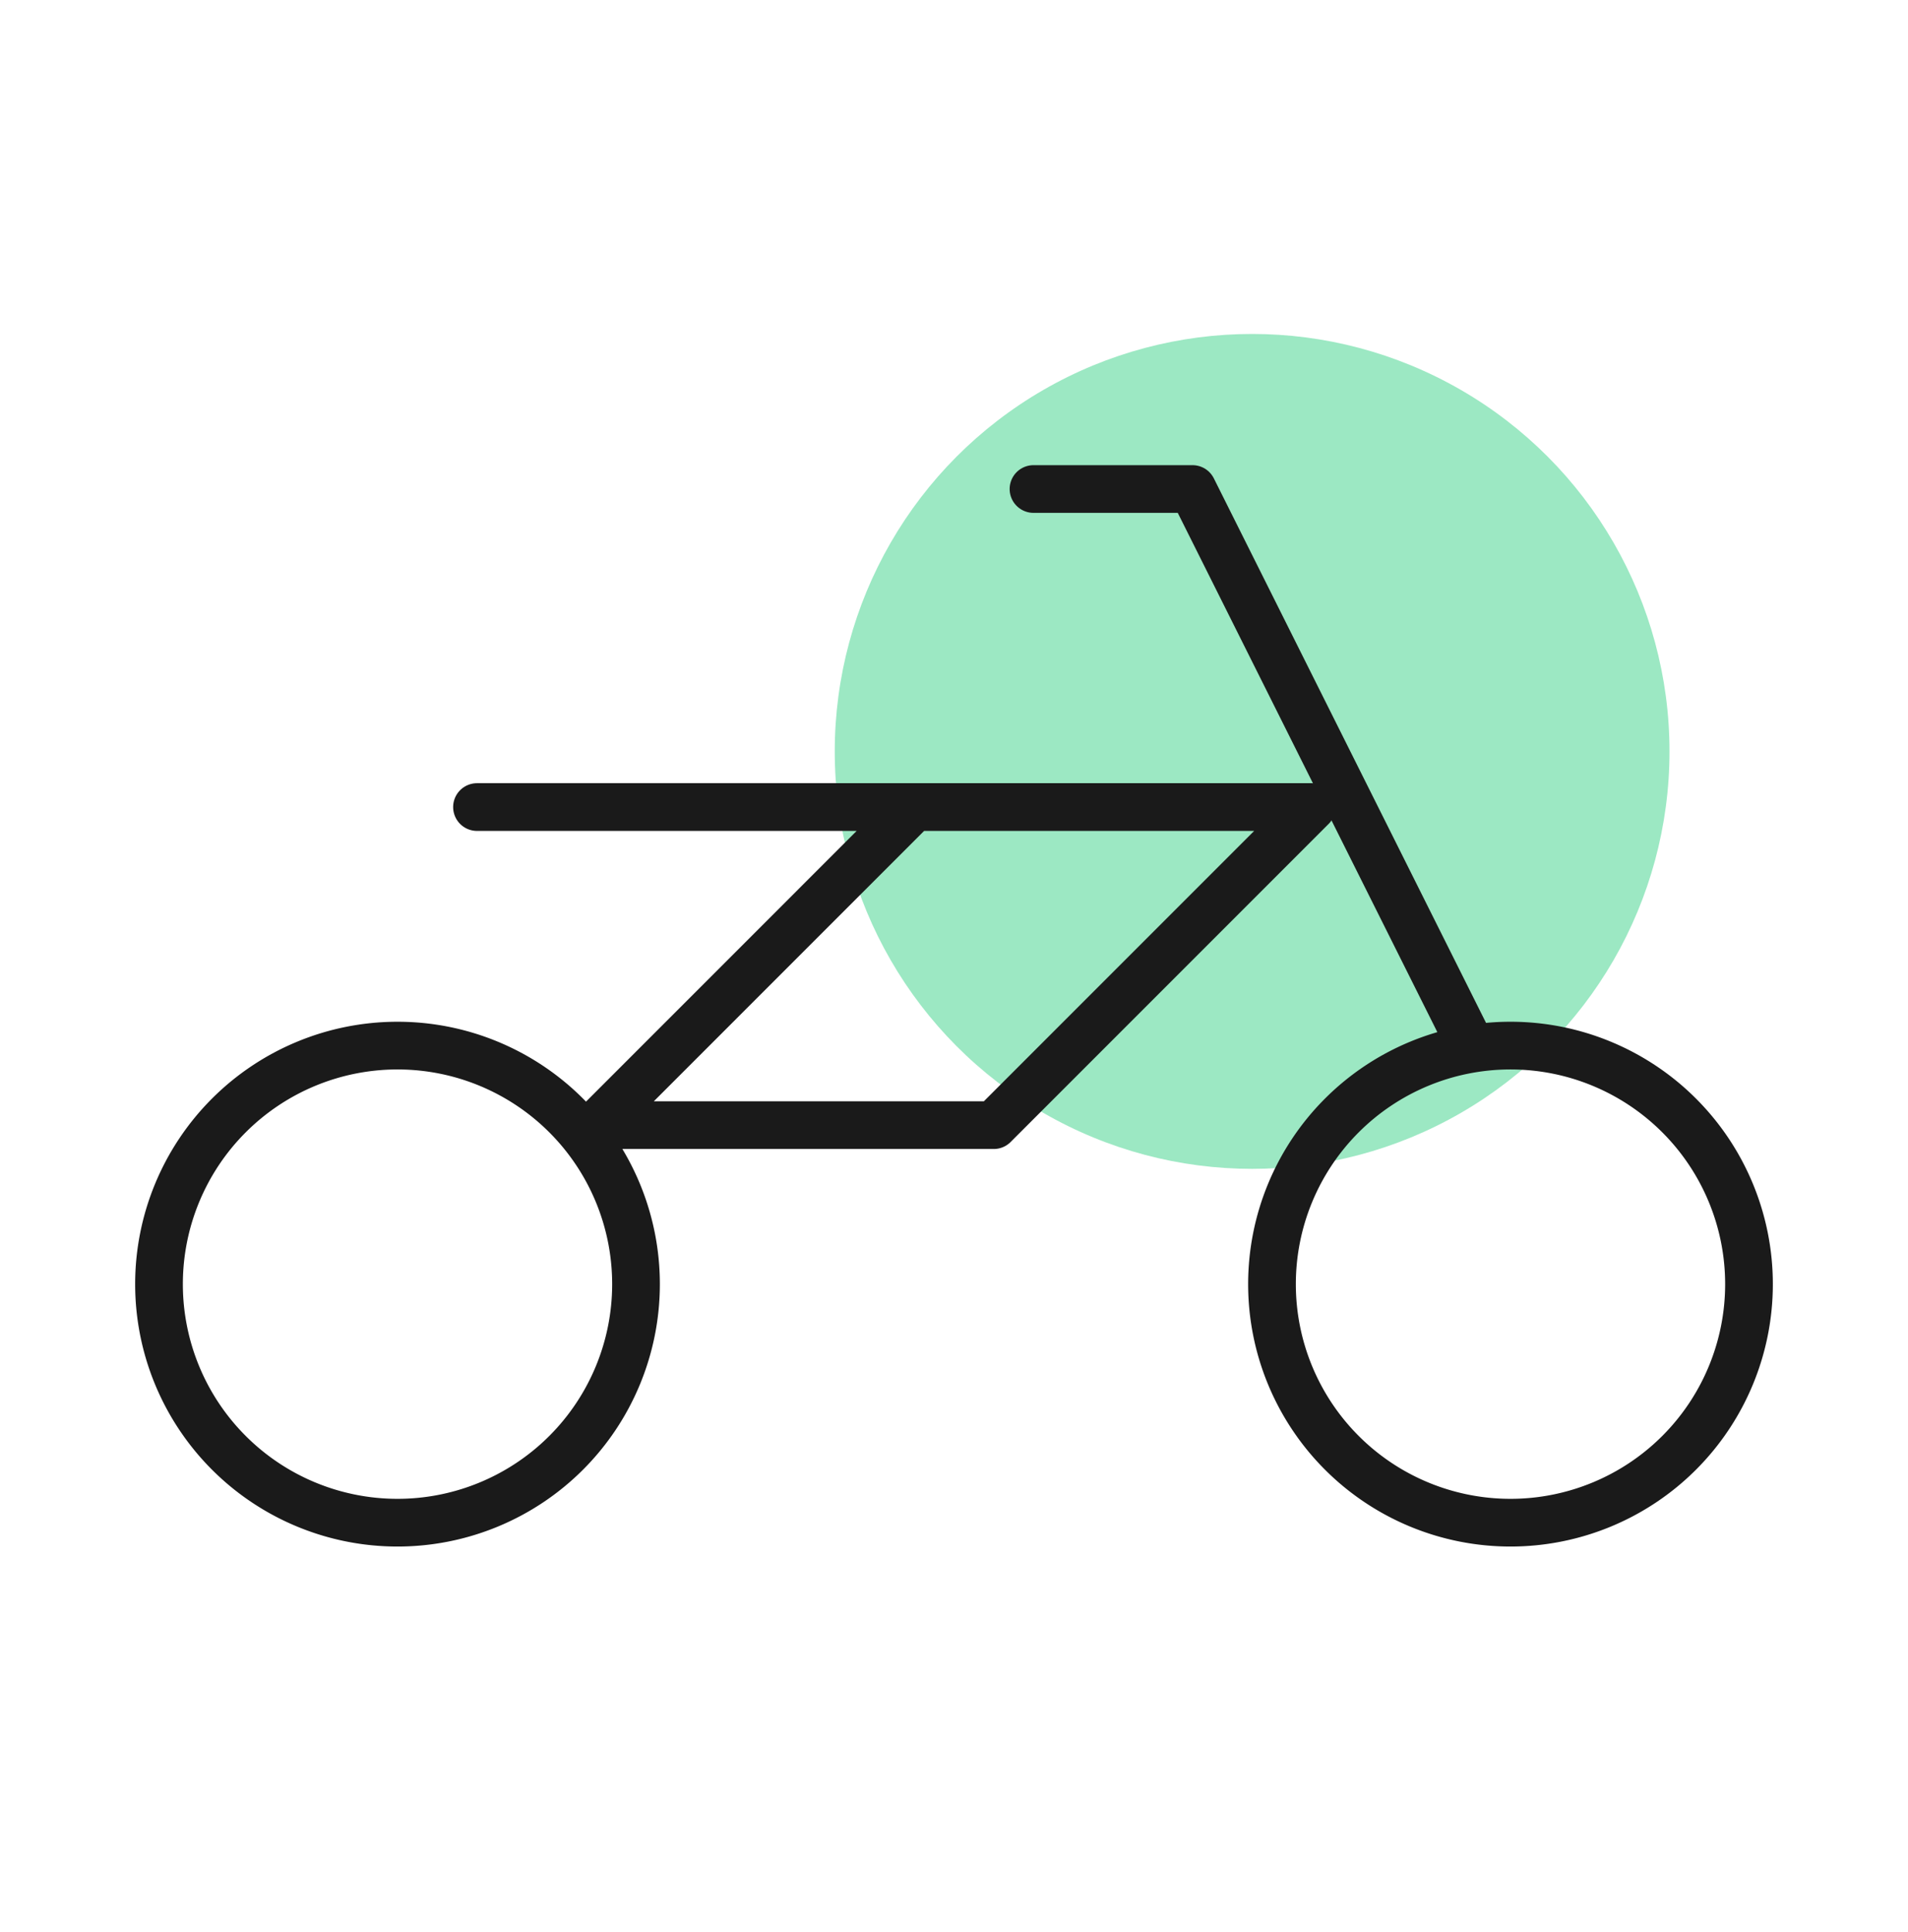
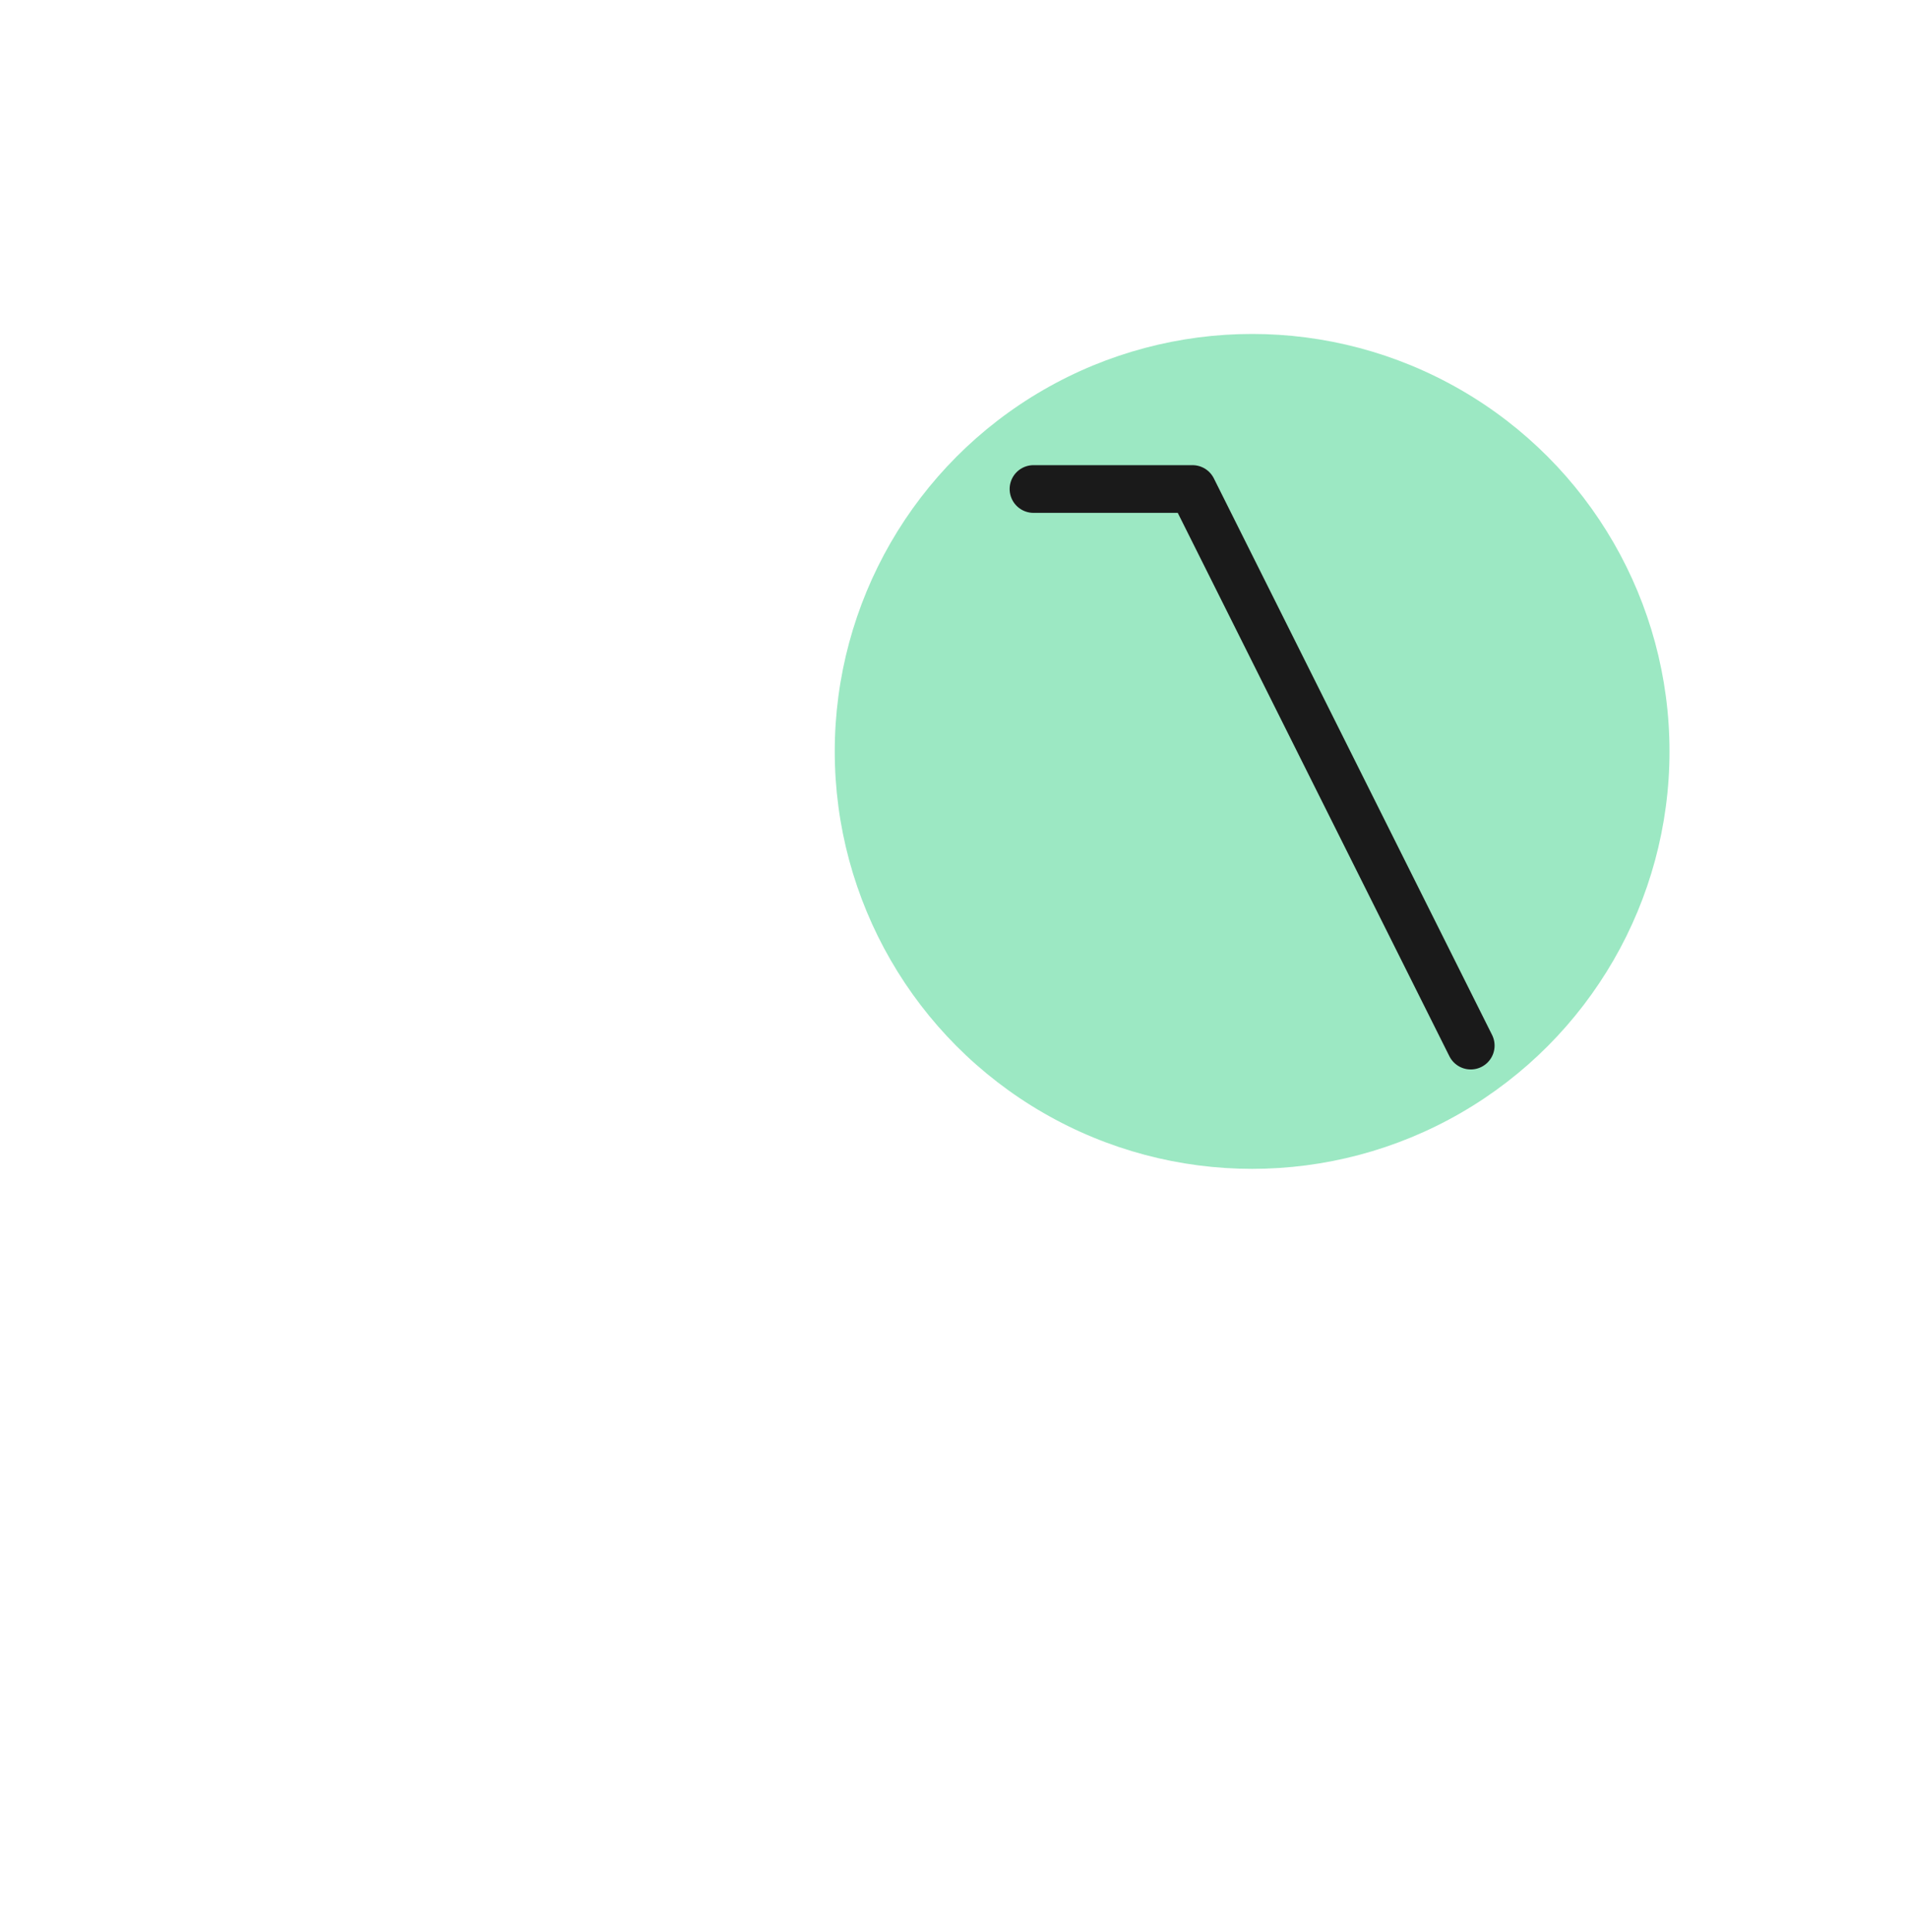
<svg xmlns="http://www.w3.org/2000/svg" width="80" height="81" viewBox="0 0 80 81" fill="none">
  <circle cx="52.5" cy="31.5" r="17.5" fill="#9CE8C3" />
  <g clip-path="url(#eek72u8x0a)" stroke="#1A1A1A" stroke-width="2" stroke-linecap="round" stroke-linejoin="round">
-     <path d="M6.667 53.833a10 10 0 1 0 20 0 10 10 0 0 0-20 0zM53.333 53.833a10 10 0 1 0 20 0 10 10 0 0 0-20 0zM20 33.833h35L41.667 47.167H25l13.333-13.334" />
    <path d="M43.333 20.5H50l5 10 6.666 13.333" />
  </g>
  <defs>
    <clipPath id="eek72u8x0a">
      <path fill="#fff" transform="translate(0 .5)" d="M0 0h80v80H0z" />
    </clipPath>
  </defs>
</svg>